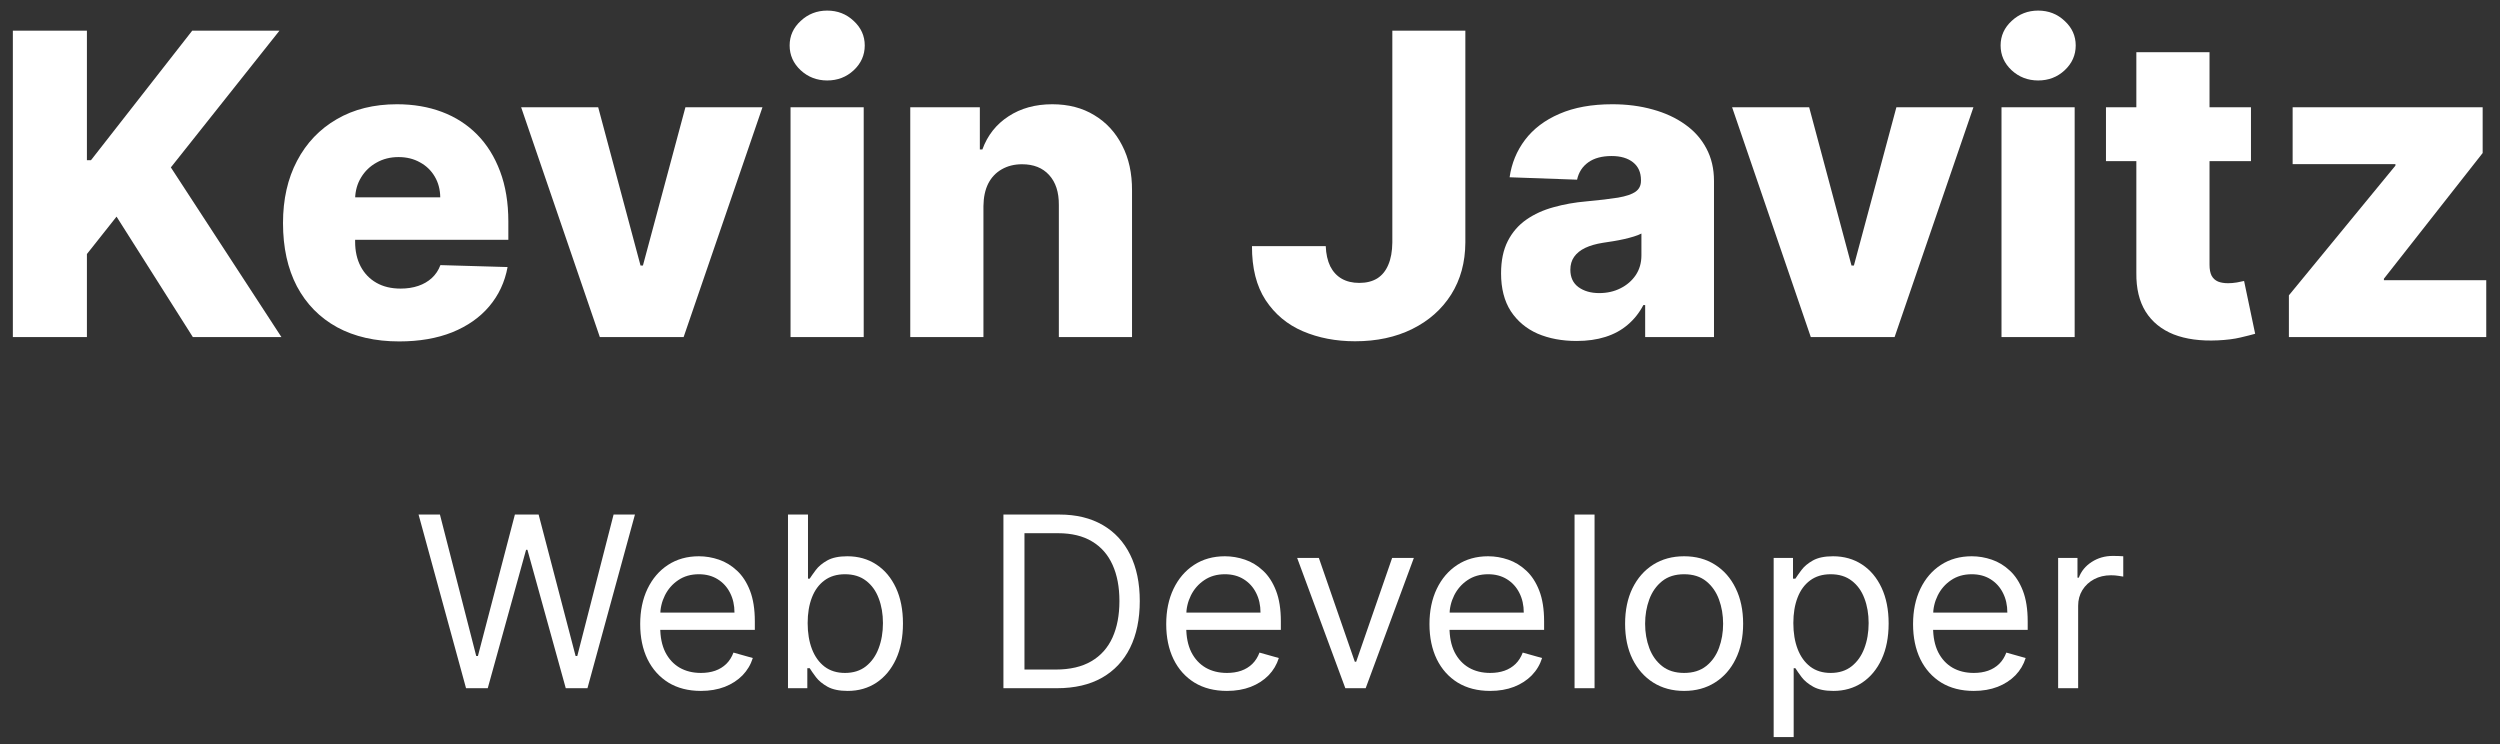
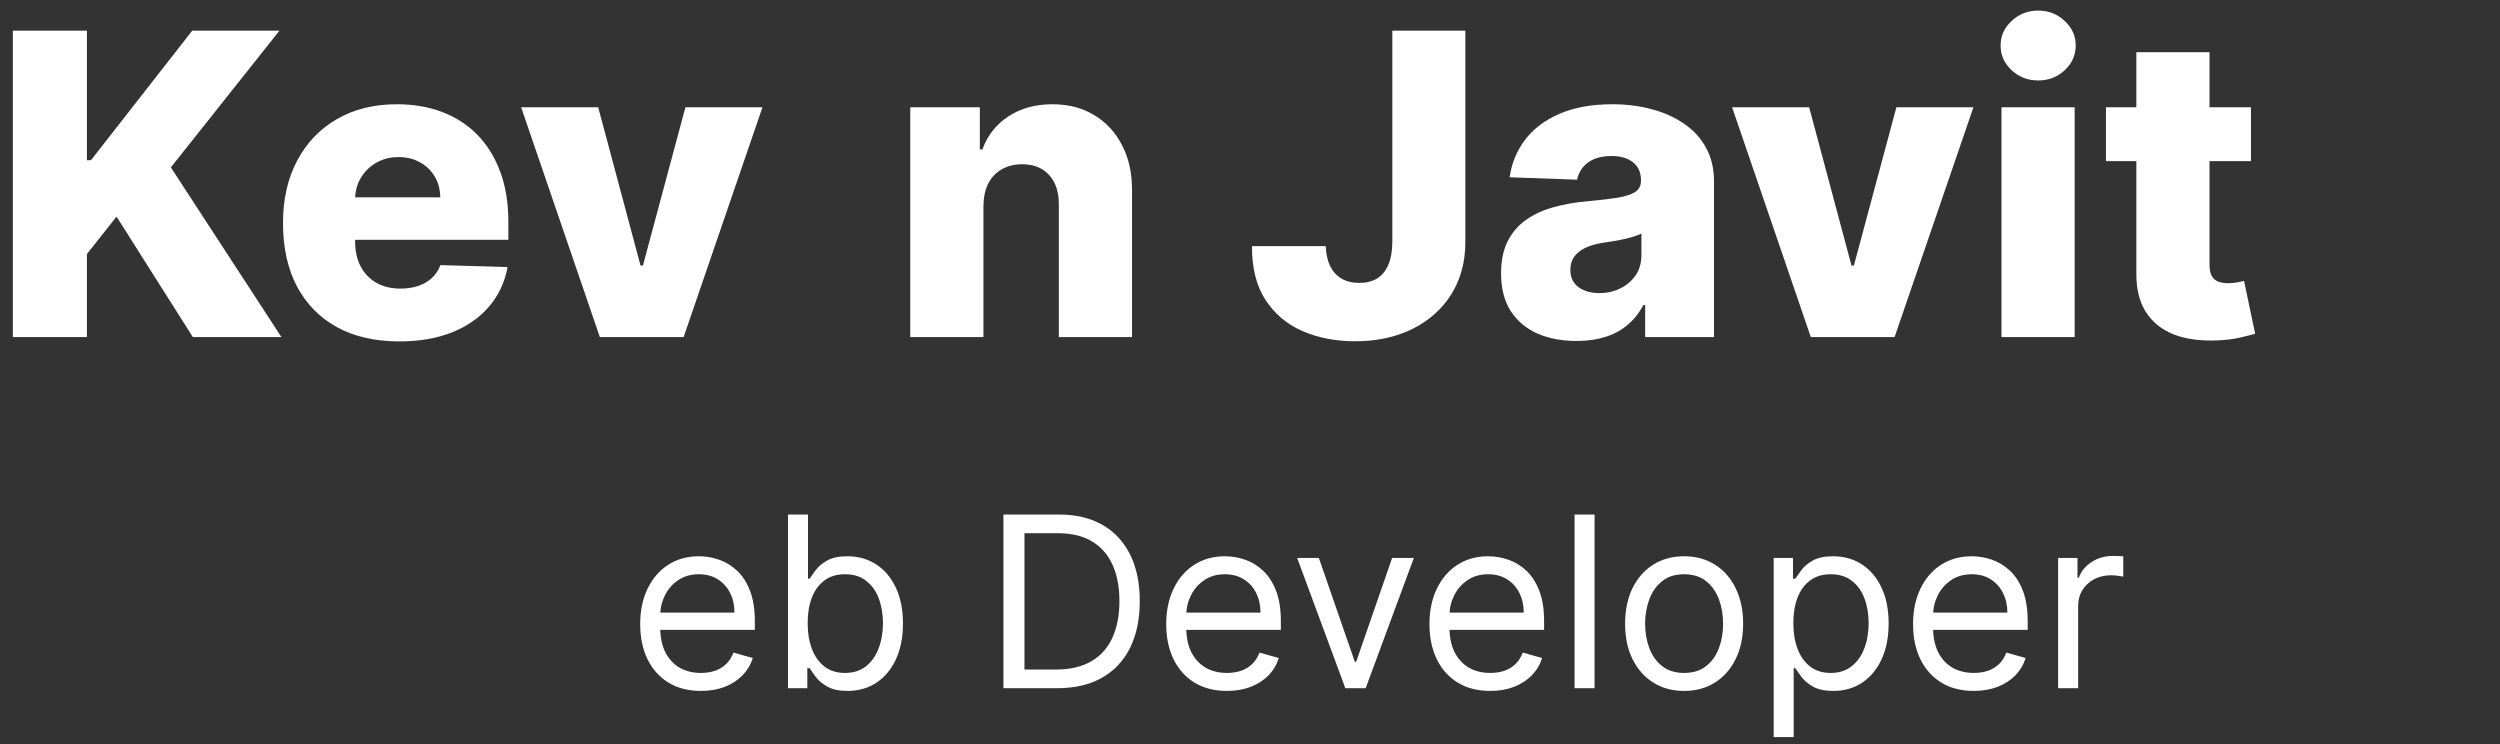
<svg xmlns="http://www.w3.org/2000/svg" width="178" height="53" viewBox="0 0 178 53" fill="none">
  <rect x="0" y="0" width="178" height="53" fill="#333333" stroke="none" />
  <path d="M0.915 24V2.182H6.188V11.408H6.476L13.688 2.182H19.899L12.165 11.919L20.038 24H13.731L8.298 15.424L6.188 18.087V24H0.915Z" fill="white" />
  <path d="M28.427 24.309C26.716 24.309 25.238 23.971 23.996 23.297C22.76 22.615 21.808 21.645 21.14 20.388C20.48 19.124 20.15 17.622 20.15 15.882C20.15 14.192 20.483 12.714 21.151 11.45C21.819 10.179 22.76 9.192 23.974 8.489C25.189 7.778 26.62 7.423 28.268 7.423C29.432 7.423 30.498 7.604 31.464 7.967C32.429 8.329 33.264 8.865 33.967 9.575C34.67 10.285 35.217 11.162 35.608 12.207C35.998 13.243 36.194 14.433 36.194 15.775V17.075H21.971V14.05H31.346C31.339 13.496 31.208 13.002 30.952 12.569C30.697 12.136 30.345 11.798 29.898 11.557C29.457 11.308 28.949 11.184 28.374 11.184C27.792 11.184 27.27 11.315 26.808 11.578C26.346 11.834 25.981 12.185 25.711 12.633C25.441 13.073 25.299 13.574 25.285 14.135V17.214C25.285 17.881 25.416 18.467 25.679 18.971C25.942 19.469 26.314 19.856 26.797 20.133C27.28 20.41 27.856 20.548 28.523 20.548C28.985 20.548 29.404 20.484 29.78 20.356C30.157 20.229 30.48 20.04 30.75 19.792C31.02 19.543 31.222 19.238 31.357 18.876L36.14 19.014C35.942 20.087 35.505 21.02 34.83 21.816C34.163 22.604 33.285 23.219 32.199 23.659C31.112 24.092 29.855 24.309 28.427 24.309Z" fill="white" />
  <path d="M54.288 7.636L48.674 24H42.708L37.105 7.636H42.591L45.606 18.908H45.776L48.802 7.636H54.288Z" fill="white" />
-   <path d="M56.286 24V7.636H61.496V24H56.286ZM58.896 5.729C58.165 5.729 57.536 5.488 57.011 5.005C56.485 4.515 56.222 3.925 56.222 3.236C56.222 2.555 56.485 1.972 57.011 1.489C57.536 0.999 58.165 0.754 58.896 0.754C59.635 0.754 60.263 0.999 60.782 1.489C61.307 1.972 61.57 2.555 61.57 3.236C61.57 3.925 61.307 4.515 60.782 5.005C60.263 5.488 59.635 5.729 58.896 5.729Z" fill="white" />
  <path d="M70.021 14.668V24H64.811V7.636H69.765V10.64H69.946C70.309 9.639 70.927 8.854 71.8 8.286C72.674 7.711 73.714 7.423 74.921 7.423C76.072 7.423 77.07 7.682 77.915 8.201C78.767 8.712 79.428 9.43 79.897 10.353C80.373 11.269 80.607 12.341 80.6 13.57V24H75.39V14.593C75.397 13.684 75.166 12.974 74.698 12.462C74.236 11.951 73.593 11.695 72.769 11.695C72.223 11.695 71.74 11.816 71.321 12.057C70.909 12.292 70.589 12.629 70.362 13.069C70.142 13.51 70.028 14.043 70.021 14.668Z" fill="white" />
  <path d="M99.134 2.182H104.333V17.267C104.326 18.68 103.988 19.916 103.321 20.974C102.653 22.026 101.73 22.842 100.551 23.425C99.379 24.007 98.022 24.298 96.481 24.298C95.118 24.298 93.878 24.06 92.763 23.584C91.655 23.109 90.771 22.37 90.111 21.369C89.457 20.367 89.134 19.085 89.141 17.523H94.393C94.415 18.084 94.521 18.563 94.713 18.961C94.912 19.352 95.185 19.646 95.533 19.845C95.881 20.044 96.297 20.143 96.78 20.143C97.284 20.143 97.71 20.037 98.058 19.824C98.406 19.604 98.669 19.28 98.846 18.854C99.031 18.428 99.127 17.899 99.134 17.267V2.182Z" fill="white" />
  <path d="M112.256 24.277C111.212 24.277 110.286 24.103 109.476 23.755C108.673 23.4 108.038 22.867 107.569 22.157C107.107 21.439 106.876 20.541 106.876 19.462C106.876 18.552 107.036 17.785 107.356 17.16C107.675 16.535 108.116 16.028 108.677 15.637C109.238 15.246 109.884 14.952 110.616 14.753C111.347 14.547 112.129 14.408 112.96 14.337C113.89 14.252 114.639 14.163 115.207 14.071C115.776 13.972 116.187 13.833 116.443 13.655C116.706 13.471 116.837 13.211 116.837 12.878V12.825C116.837 12.278 116.649 11.855 116.273 11.557C115.896 11.258 115.388 11.109 114.749 11.109C114.06 11.109 113.506 11.258 113.087 11.557C112.668 11.855 112.402 12.267 112.288 12.793L107.484 12.622C107.626 11.628 107.991 10.74 108.581 9.959C109.178 9.17 109.994 8.552 111.031 8.105C112.075 7.65 113.329 7.423 114.792 7.423C115.836 7.423 116.798 7.547 117.679 7.796C118.56 8.038 119.327 8.393 119.98 8.861C120.634 9.323 121.138 9.891 121.493 10.566C121.855 11.241 122.036 12.011 122.036 12.878V24H117.136V21.72H117.008C116.717 22.274 116.344 22.743 115.889 23.126C115.442 23.51 114.913 23.797 114.302 23.989C113.698 24.181 113.016 24.277 112.256 24.277ZM113.865 20.868C114.426 20.868 114.93 20.754 115.378 20.527C115.832 20.3 116.195 19.987 116.464 19.589C116.734 19.184 116.869 18.716 116.869 18.183V16.628C116.72 16.706 116.539 16.777 116.326 16.841C116.12 16.905 115.893 16.965 115.644 17.022C115.396 17.079 115.14 17.128 114.877 17.171C114.614 17.214 114.362 17.253 114.121 17.288C113.631 17.366 113.212 17.487 112.864 17.651C112.523 17.814 112.26 18.027 112.075 18.29C111.898 18.545 111.809 18.851 111.809 19.206C111.809 19.746 112.001 20.158 112.384 20.442C112.775 20.726 113.268 20.868 113.865 20.868Z" fill="white" />
  <path d="M140.509 7.636L134.895 24H128.929L123.325 7.636H128.812L131.827 18.908H131.997L135.023 7.636H140.509Z" fill="white" />
  <path d="M142.507 24V7.636H147.716V24H142.507ZM145.117 5.729C144.385 5.729 143.757 5.488 143.231 5.005C142.706 4.515 142.443 3.925 142.443 3.236C142.443 2.555 142.706 1.972 143.231 1.489C143.757 0.999 144.385 0.754 145.117 0.754C145.855 0.754 146.484 0.999 147.002 1.489C147.528 1.972 147.791 2.555 147.791 3.236C147.791 3.925 147.528 4.515 147.002 5.005C146.484 5.488 145.855 5.729 145.117 5.729Z" fill="white" />
  <path d="M160.269 7.636V11.472H149.945V7.636H160.269ZM152.108 3.716H157.318V18.854C157.318 19.174 157.367 19.433 157.467 19.632C157.573 19.824 157.726 19.962 157.925 20.047C158.124 20.126 158.362 20.165 158.639 20.165C158.838 20.165 159.047 20.147 159.267 20.111C159.494 20.069 159.665 20.033 159.779 20.005L160.567 23.765C160.318 23.837 159.967 23.925 159.512 24.032C159.065 24.138 158.529 24.206 157.904 24.234C156.682 24.291 155.634 24.149 154.761 23.808C153.894 23.46 153.23 22.92 152.769 22.189C152.314 21.457 152.094 20.538 152.108 19.43V3.716Z" fill="white" />
-   <path d="M162.969 24V21.028L170.555 11.791V11.684H163.236V7.636H176.765V10.896L169.734 19.845V19.952H177.021V24H162.969Z" fill="white" />
-   <path d="M33.182 49L29.802 36.636H31.323L33.907 46.706H34.028L36.66 36.636H38.35L40.982 46.706H41.103L43.687 36.636H45.208L41.827 49H40.282L37.553 39.148H37.456L34.728 49H33.182Z" fill="white" />
  <path d="M49.905 49.193C49.011 49.193 48.24 48.996 47.593 48.602C46.949 48.203 46.452 47.648 46.101 46.935C45.755 46.219 45.582 45.386 45.582 44.436C45.582 43.486 45.755 42.649 46.101 41.925C46.452 41.196 46.938 40.629 47.562 40.222C48.19 39.812 48.923 39.606 49.76 39.606C50.243 39.606 50.72 39.687 51.191 39.848C51.661 40.009 52.09 40.27 52.476 40.633C52.863 40.991 53.171 41.466 53.4 42.057C53.629 42.649 53.744 43.377 53.744 44.243V44.846H46.596V43.615H52.295C52.295 43.092 52.191 42.625 51.981 42.214C51.776 41.804 51.482 41.48 51.1 41.242C50.722 41.005 50.275 40.886 49.76 40.886C49.192 40.886 48.701 41.027 48.287 41.309C47.876 41.587 47.56 41.949 47.339 42.395C47.118 42.842 47.007 43.321 47.007 43.832V44.653C47.007 45.354 47.128 45.947 47.369 46.434C47.615 46.917 47.955 47.285 48.389 47.539C48.824 47.788 49.329 47.913 49.905 47.913C50.279 47.913 50.617 47.861 50.919 47.756C51.225 47.648 51.488 47.487 51.71 47.273C51.931 47.056 52.102 46.786 52.223 46.464L53.599 46.851C53.454 47.318 53.211 47.728 52.869 48.082C52.527 48.432 52.104 48.706 51.601 48.903C51.098 49.096 50.532 49.193 49.905 49.193Z" fill="white" />
  <path d="M56.105 49V36.636H57.529V41.2H57.65C57.755 41.039 57.9 40.834 58.085 40.584C58.274 40.331 58.544 40.105 58.894 39.908C59.248 39.707 59.727 39.606 60.33 39.606C61.111 39.606 61.799 39.802 62.395 40.192C62.991 40.582 63.456 41.136 63.79 41.852C64.124 42.569 64.291 43.414 64.291 44.388C64.291 45.37 64.124 46.221 63.79 46.941C63.456 47.658 62.993 48.213 62.401 48.608C61.809 48.998 61.127 49.193 60.355 49.193C59.759 49.193 59.282 49.094 58.924 48.897C58.566 48.696 58.29 48.469 58.097 48.215C57.904 47.958 57.755 47.744 57.65 47.575H57.481V49H56.105ZM57.505 44.364C57.505 45.064 57.608 45.682 57.813 46.217C58.018 46.748 58.318 47.165 58.712 47.467C59.107 47.764 59.59 47.913 60.161 47.913C60.757 47.913 61.254 47.756 61.653 47.442C62.055 47.124 62.357 46.698 62.558 46.163C62.763 45.623 62.866 45.024 62.866 44.364C62.866 43.712 62.765 43.124 62.564 42.601C62.367 42.074 62.067 41.657 61.665 41.351C61.266 41.041 60.765 40.886 60.161 40.886C59.582 40.886 59.095 41.033 58.7 41.327C58.306 41.617 58.008 42.023 57.807 42.546C57.606 43.066 57.505 43.671 57.505 44.364Z" fill="white" />
  <path d="M75.26 49H71.444V36.636H75.429C76.628 36.636 77.654 36.884 78.508 37.379C79.361 37.87 80.015 38.576 80.47 39.498C80.924 40.415 81.152 41.514 81.152 42.794C81.152 44.082 80.922 45.191 80.464 46.12C80.005 47.046 79.337 47.758 78.459 48.257C77.582 48.752 76.515 49 75.26 49ZM72.942 47.672H75.163C76.185 47.672 77.033 47.475 77.705 47.08C78.377 46.686 78.878 46.124 79.208 45.396C79.538 44.667 79.703 43.8 79.703 42.794C79.703 41.796 79.54 40.937 79.214 40.216C78.888 39.492 78.401 38.936 77.753 38.55C77.105 38.16 76.298 37.964 75.332 37.964H72.942V47.672Z" fill="white" />
  <path d="M87.358 49.193C86.464 49.193 85.694 48.996 85.046 48.602C84.402 48.203 83.905 47.648 83.555 46.935C83.208 46.219 83.035 45.386 83.035 44.436C83.035 43.486 83.208 42.649 83.555 41.925C83.905 41.196 84.392 40.629 85.015 40.222C85.643 39.812 86.376 39.606 87.213 39.606C87.696 39.606 88.173 39.687 88.644 39.848C89.115 40.009 89.543 40.27 89.93 40.633C90.316 40.991 90.624 41.466 90.853 42.057C91.083 42.649 91.197 43.377 91.197 44.243V44.846H84.049V43.615H89.748C89.748 43.092 89.644 42.625 89.434 42.214C89.229 41.804 88.935 41.48 88.553 41.242C88.175 41.005 87.728 40.886 87.213 40.886C86.645 40.886 86.154 41.027 85.74 41.309C85.329 41.587 85.013 41.949 84.792 42.395C84.571 42.842 84.46 43.321 84.46 43.832V44.653C84.46 45.354 84.581 45.947 84.822 46.434C85.068 46.917 85.408 47.285 85.843 47.539C86.277 47.788 86.782 47.913 87.358 47.913C87.732 47.913 88.07 47.861 88.372 47.756C88.678 47.648 88.942 47.487 89.163 47.273C89.384 47.056 89.555 46.786 89.676 46.464L91.052 46.851C90.907 47.318 90.664 47.728 90.322 48.082C89.98 48.432 89.557 48.706 89.054 48.903C88.551 49.096 87.986 49.193 87.358 49.193Z" fill="white" />
  <path d="M100.665 39.727L97.236 49H95.787L92.358 39.727H93.903L96.463 47.116H96.56L99.119 39.727H100.665Z" fill="white" />
  <path d="M106.101 49.193C105.207 49.193 104.437 48.996 103.789 48.602C103.145 48.203 102.648 47.648 102.298 46.935C101.952 46.219 101.778 45.386 101.778 44.436C101.778 43.486 101.952 42.649 102.298 41.925C102.648 41.196 103.135 40.629 103.759 40.222C104.386 39.812 105.119 39.606 105.956 39.606C106.439 39.606 106.916 39.687 107.387 39.848C107.858 40.009 108.286 40.27 108.673 40.633C109.059 40.991 109.367 41.466 109.596 42.057C109.826 42.649 109.94 43.377 109.94 44.243V44.846H102.793V43.615H108.492C108.492 43.092 108.387 42.625 108.178 42.214C107.972 41.804 107.679 41.48 107.296 41.242C106.918 41.005 106.471 40.886 105.956 40.886C105.389 40.886 104.898 41.027 104.483 41.309C104.073 41.587 103.757 41.949 103.535 42.395C103.314 42.842 103.203 43.321 103.203 43.832V44.653C103.203 45.354 103.324 45.947 103.565 46.434C103.811 46.917 104.151 47.285 104.586 47.539C105.02 47.788 105.525 47.913 106.101 47.913C106.475 47.913 106.813 47.861 107.115 47.756C107.421 47.648 107.685 47.487 107.906 47.273C108.127 47.056 108.298 46.786 108.419 46.464L109.796 46.851C109.651 47.318 109.407 47.728 109.065 48.082C108.723 48.432 108.3 48.706 107.797 48.903C107.294 49.096 106.729 49.193 106.101 49.193Z" fill="white" />
  <path d="M113.532 36.636V49H112.108V36.636H113.532Z" fill="white" />
  <path d="M119.909 49.193C119.072 49.193 118.337 48.994 117.705 48.595C117.078 48.197 116.587 47.64 116.232 46.923C115.882 46.207 115.707 45.37 115.707 44.412C115.707 43.446 115.882 42.603 116.232 41.882C116.587 41.162 117.078 40.602 117.705 40.204C118.337 39.806 119.072 39.606 119.909 39.606C120.746 39.606 121.479 39.806 122.106 40.204C122.738 40.602 123.229 41.162 123.579 41.882C123.934 42.603 124.111 43.446 124.111 44.412C124.111 45.37 123.934 46.207 123.579 46.923C123.229 47.64 122.738 48.197 122.106 48.595C121.479 48.994 120.746 49.193 119.909 49.193ZM119.909 47.913C120.545 47.913 121.068 47.75 121.479 47.424C121.889 47.098 122.193 46.67 122.39 46.138C122.587 45.607 122.686 45.032 122.686 44.412C122.686 43.792 122.587 43.215 122.39 42.679C122.193 42.144 121.889 41.711 121.479 41.381C121.068 41.051 120.545 40.886 119.909 40.886C119.273 40.886 118.75 41.051 118.339 41.381C117.929 41.711 117.625 42.144 117.428 42.679C117.231 43.215 117.132 43.792 117.132 44.412C117.132 45.032 117.231 45.607 117.428 46.138C117.625 46.67 117.929 47.098 118.339 47.424C118.75 47.75 119.273 47.913 119.909 47.913Z" fill="white" />
  <path d="M126.285 52.477V39.727H127.662V41.2H127.831C127.936 41.039 128.08 40.834 128.266 40.584C128.455 40.331 128.724 40.105 129.074 39.908C129.429 39.707 129.908 39.606 130.511 39.606C131.292 39.606 131.98 39.802 132.576 40.192C133.172 40.582 133.636 41.136 133.97 41.852C134.304 42.569 134.471 43.414 134.471 44.388C134.471 45.37 134.304 46.221 133.97 46.941C133.636 47.658 133.174 48.213 132.582 48.608C131.99 48.998 131.308 49.193 130.535 49.193C129.94 49.193 129.463 49.094 129.105 48.897C128.746 48.696 128.471 48.469 128.278 48.215C128.084 47.958 127.936 47.744 127.831 47.575H127.71V52.477H126.285ZM127.686 44.364C127.686 45.064 127.789 45.682 127.994 46.217C128.199 46.748 128.499 47.165 128.893 47.467C129.288 47.764 129.771 47.913 130.342 47.913C130.938 47.913 131.435 47.756 131.833 47.442C132.236 47.124 132.538 46.698 132.739 46.163C132.944 45.623 133.047 45.024 133.047 44.364C133.047 43.712 132.946 43.124 132.745 42.601C132.548 42.074 132.248 41.657 131.845 41.351C131.447 41.041 130.946 40.886 130.342 40.886C129.763 40.886 129.276 41.033 128.881 41.327C128.487 41.617 128.189 42.023 127.988 42.546C127.787 43.066 127.686 43.671 127.686 44.364Z" fill="white" />
  <path d="M140.533 49.193C139.639 49.193 138.868 48.996 138.22 48.602C137.576 48.203 137.079 47.648 136.729 46.935C136.383 46.219 136.21 45.386 136.21 44.436C136.21 43.486 136.383 42.649 136.729 41.925C137.079 41.196 137.566 40.629 138.19 40.222C138.818 39.812 139.551 39.606 140.388 39.606C140.871 39.606 141.348 39.687 141.818 39.848C142.289 40.009 142.718 40.27 143.104 40.633C143.491 40.991 143.799 41.466 144.028 42.057C144.257 42.649 144.372 43.377 144.372 44.243V44.846H137.224V43.615H142.923C142.923 43.092 142.819 42.625 142.609 42.214C142.404 41.804 142.11 41.48 141.728 41.242C141.35 41.005 140.903 40.886 140.388 40.886C139.82 40.886 139.329 41.027 138.915 41.309C138.504 41.587 138.188 41.949 137.967 42.395C137.746 42.842 137.635 43.321 137.635 43.832V44.653C137.635 45.354 137.756 45.947 137.997 46.434C138.243 46.917 138.583 47.285 139.017 47.539C139.452 47.788 139.957 47.913 140.533 47.913C140.907 47.913 141.245 47.861 141.547 47.756C141.853 47.648 142.116 47.487 142.338 47.273C142.559 47.056 142.73 46.786 142.851 46.464L144.227 46.851C144.082 47.318 143.839 47.728 143.497 48.082C143.155 48.432 142.732 48.706 142.229 48.903C141.726 49.096 141.16 49.193 140.533 49.193Z" fill="white" />
  <path d="M146.539 49V39.727H147.916V41.128H148.012C148.181 40.669 148.487 40.297 148.93 40.011C149.373 39.725 149.872 39.582 150.427 39.582C150.532 39.582 150.663 39.584 150.82 39.588C150.976 39.592 151.095 39.598 151.176 39.606V41.055C151.127 41.043 151.017 41.025 150.844 41.001C150.675 40.973 150.496 40.959 150.306 40.959C149.856 40.959 149.453 41.053 149.099 41.242C148.749 41.428 148.471 41.685 148.266 42.015C148.065 42.341 147.964 42.713 147.964 43.132V49H146.539Z" fill="white" />
</svg>